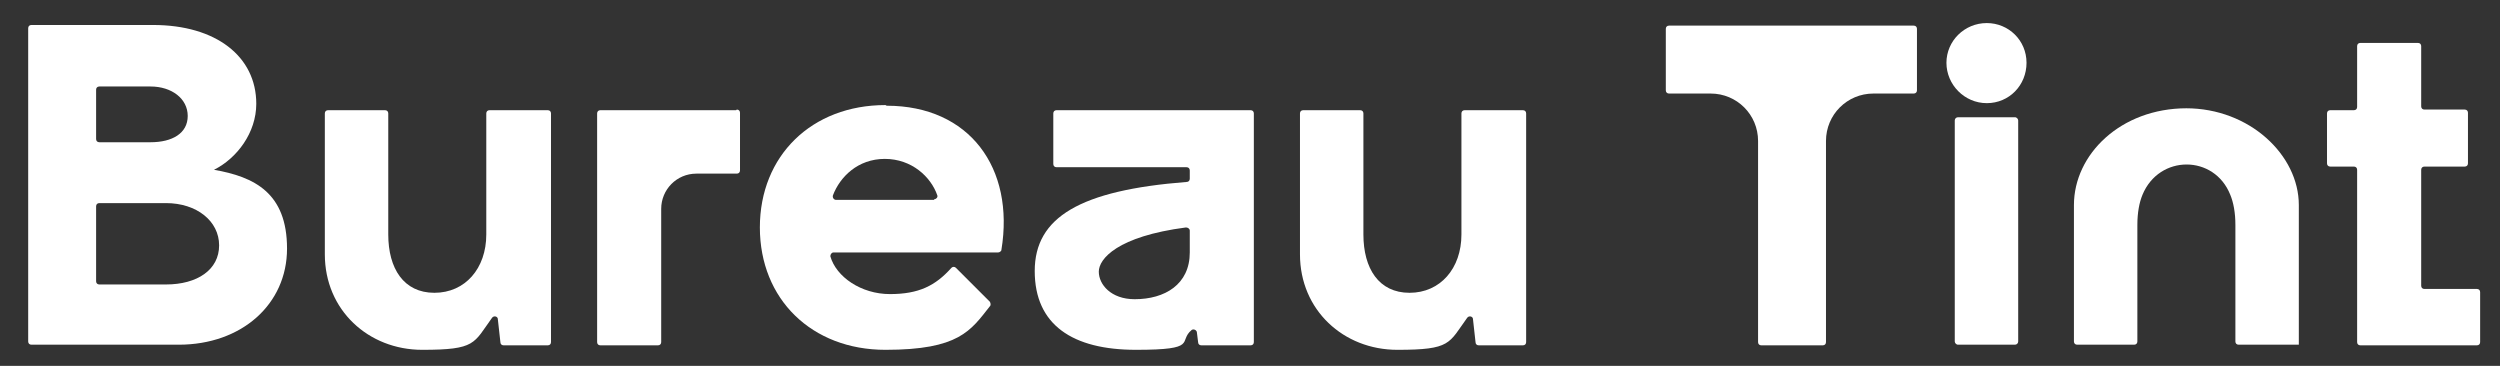
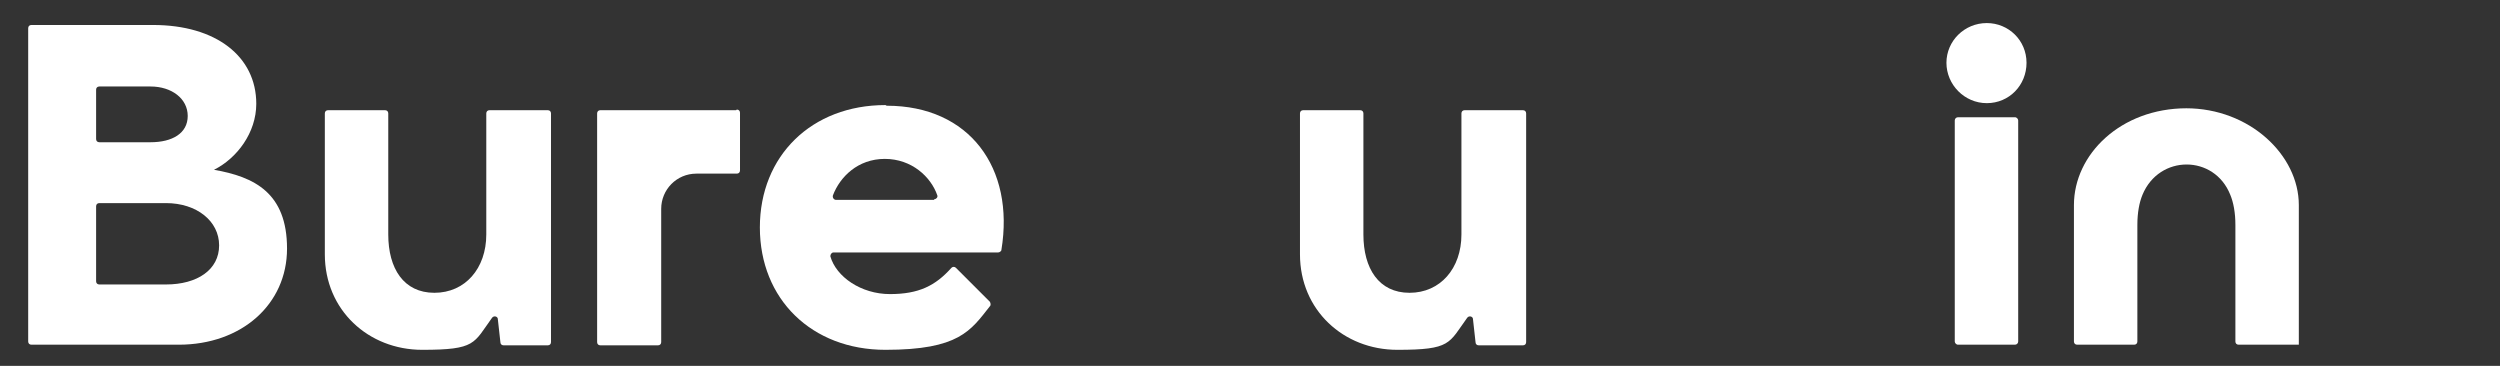
<svg xmlns="http://www.w3.org/2000/svg" id="Laag_1" version="1.1" viewBox="0 0 390.2 57.1">
  <rect x="0" y="0" width="390.2" height="57.1" fill="#333333" stroke="none" />
  <defs>
    <style> .st0 { fill: #fff; } </style>
  </defs>
  <path class="st0" d="M33.4,26.5c3.6-1.8,6.6-5.8,6.6-10.3,0-7.4-6.3-12.3-16.1-12.3H4.9c-.3,0-.5.2-.5.5v48.9c0,.3.2.5.5.5h23c9.8,0,16.9-6.3,16.9-15s-5.1-11.2-11.4-12.3ZM15,14c0-.3.2-.5.5-.5h8c3.3,0,5.8,1.9,5.8,4.6s-2.4,4.1-5.8,4.1h-8c-.3,0-.5-.2-.5-.5v-7.7ZM25.9,44.4h-10.4c-.3,0-.5-.2-.5-.5v-11.7c0-.3.2-.5.5-.5h10.4c4.8,0,8.3,2.8,8.3,6.6s-3.4,6.1-8.3,6.1Z" />
  <path class="st0" d="M85.4,17.2h-9c-.3,0-.5.2-.5.5v18.9c0,5.3-3.3,9.1-8.1,9.1s-7.2-3.8-7.2-9.1v-18.9c0-.3-.2-.5-.5-.5h-8.9c-.3,0-.5.2-.5.5v22c0,8.7,6.8,14.9,15.2,14.9s8-1,10.9-5c.3-.4.9-.2.9.2l.4,3.6c0,.3.2.5.5.5h6.9c.3,0,.5-.2.5-.5V17.7c0-.3-.2-.5-.5-.5Z" />
  <path class="st0" d="M138.2,16.4c-11.5,0-19.6,7.9-19.6,19.1s8.1,19.1,19.6,19.1,13.3-3,16.3-6.8c.2-.2.1-.5,0-.7l-5.3-5.3c-.2-.2-.5-.2-.7,0-2.5,2.8-5.1,4.1-9.6,4.1s-8.4-2.7-9.3-5.9c0-.3.2-.6.5-.6h25.7c.2,0,.5-.2.5-.4,2.1-12.8-5-22.5-17.9-22.5ZM145.8,31.2h-15.3c-.3,0-.6-.3-.5-.7,1.1-2.9,3.9-5.7,8.1-5.7s7.2,2.8,8.2,5.7c.1.3-.2.6-.5.6Z" />
-   <path class="st0" d="M195.2,17.2h-30.3c-.3,0-.5.2-.5.5v7.9c0,.3.2.5.5.5h20.3c.3,0,.5.2.5.5v1.3c0,.3-.2.5-.5.5-16.6,1.3-23.7,5.5-23.7,13.9s5.9,12.3,15.8,12.3,6.5-1.3,8.7-3.1c.3-.2.7,0,.8.3l.2,1.6c0,.3.2.5.5.5h7.7c.3,0,.5-.2.5-.5V17.7c0-.3-.2-.5-.5-.5ZM177.1,46.7c-3.7,0-5.6-2.3-5.6-4.3s2.9-5.5,13.6-6.9c.3,0,.6.2.6.5v3.4c0,5-3.9,7.3-8.6,7.3Z" />
  <path class="st0" d="M237.6,17.2h-9c-.3,0-.5.2-.5.5v18.9c0,5.3-3.3,9.1-8.1,9.1s-7.2-3.8-7.2-9.1v-18.9c0-.3-.2-.5-.5-.5h-8.9c-.3,0-.5.2-.5.5v22c0,8.7,6.8,14.9,15.2,14.9s8-1,10.9-5c.3-.4.9-.2.9.2l.4,3.6c0,.3.2.5.5.5h6.9c.3,0,.5-.2.5-.5V17.7c0-.3-.2-.5-.5-.5Z" />
  <rect class="st0" x="305.1" y="18.3" width="9.9" height="35.5" rx=".5" ry=".5" />
  <path class="st0" d="M310.1,3.6c-3.5,0-6.3,2.8-6.3,6.2s2.8,6.3,6.3,6.3,6.2-2.8,6.2-6.3-2.8-6.2-6.2-6.2Z" />
  <path class="st0" d="M341.3,16.9c-10.3,0-17.6,7.2-17.6,15.1v21.3c0,.3.2.5.5.5h8.9c.3,0,.5-.2.5-.5v-18.2c0-1.9.3-3.5.8-4.7,2.6-6.3,11.2-6.3,13.7,0,.5,1.2.8,2.8.8,4.7v18.2c0,.3.2.5.5.5h9.4v-21.8c0-7.8-7.7-15.1-17.6-15.1Z" />
-   <path class="st0" d="M386.6,45.1h-8.2c-.3,0-.5-.2-.5-.5v-18.1c0-.3.2-.5.5-.5h6.3c.3,0,.5-.2.5-.5v-7.9c0-.3-.2-.5-.5-.5h-6.3c-.3,0-.5-.2-.5-.5V7.2c0-.3-.2-.5-.5-.5h-9c-.3,0-.5.2-.5.5v9.5c0,.3-.2.5-.5.5h-3.7c-.3,0-.5.2-.5.5v7.8c0,.3.2.5.5.5h3.7c.3,0,.5.2.5.5v26.9c0,.3.2.5.5.5h18.2c.3,0,.5-.2.5-.5v-7.8c0-.3-.2-.5-.5-.5Z" />
  <path class="st0" d="M114.9,17.2h-21.2c-.3,0-.5.2-.5.5v35.7c0,.3.2.5.5.5h9c.3,0,.5-.2.5-.5v-20.8c0-3,2.4-5.5,5.5-5.5h6.3c.3,0,.5-.2.5-.5v-9c0-.3-.2-.5-.5-.5Z" />
-   <path class="st0" d="M298.7,4h-38.2c-.3,0-.5.2-.5.5v9.6c0,.3.2.5.5.5h6.5c4.1,0,7.4,3.3,7.4,7.4v31.4c0,.3.2.5.5.5h9.6c.3,0,.5-.2.5-.5v-31.4c0-4.1,3.3-7.4,7.4-7.4h6.3c.3,0,.5-.2.5-.5V4.5c0-.3-.2-.5-.5-.5Z" />
</svg>